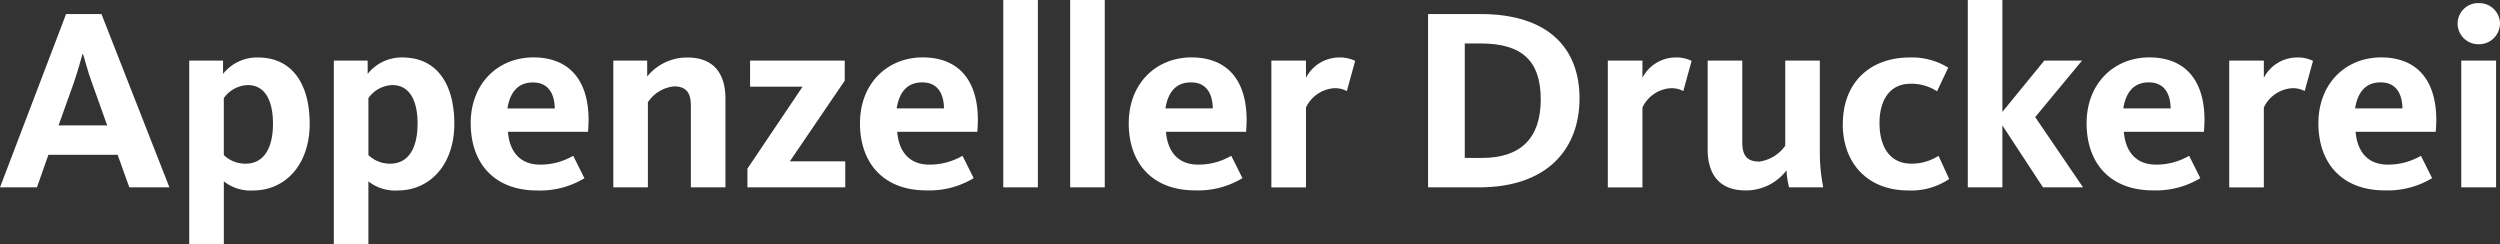
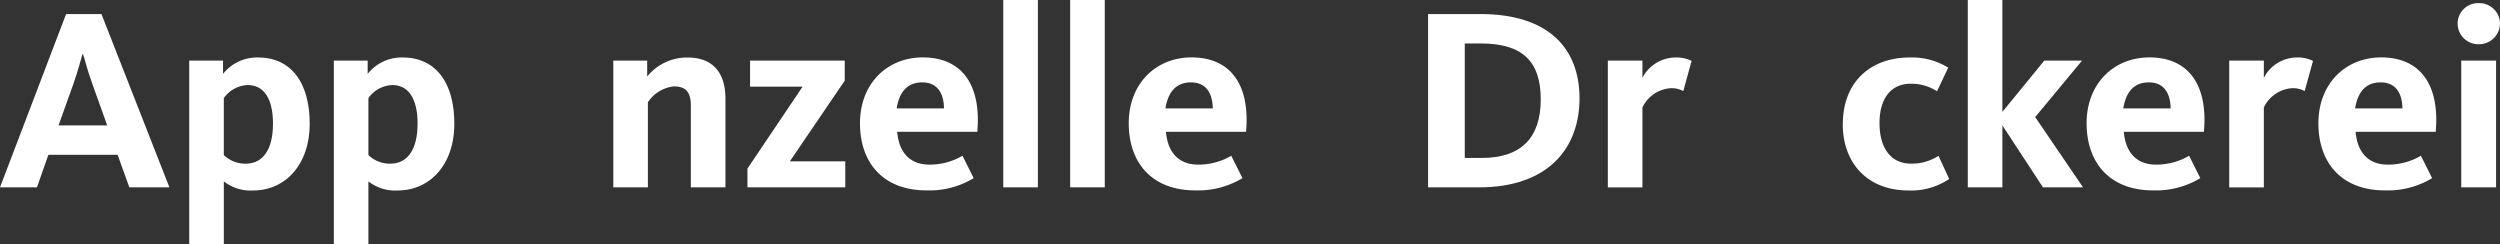
<svg xmlns="http://www.w3.org/2000/svg" width="265.641" height="25.934" viewBox="0 0 265.641 25.934">
  <rect x="0" y="0" width="265.641" height="25.934" fill="#333333" stroke="none" />
  <defs>
    <clipPath id="clip-path">
      <rect id="Rechteck_7" data-name="Rechteck 7" width="265.641" height="25.934" transform="translate(0 0)" fill="none" />
    </clipPath>
  </defs>
  <g id="Gruppe_4" data-name="Gruppe 4" transform="translate(0 0)">
    <g id="Gruppe_3" data-name="Gruppe 3" clip-path="url(#clip-path)">
      <path id="Pfad_19" data-name="Pfad 19" d="M7.022,1.493h3.759L18,19.906H13.741L12.5,16.451H5.142L3.926,19.906H0Zm4.369,11.833-1.576-4.4c-.581-1.576-.83-2.766-1-3.18H8.764c-.14.442-.444,1.686-.968,3.18l-1.576,4.4Z" fill="#fff" />
      <path id="Pfad_20" data-name="Pfad 20" d="M20.107,6.441H23.7V7.852a4.6,4.6,0,0,1,3.732-1.743c3.4,0,5.473,2.544,5.473,7.051,0,4.258-2.515,7.079-6.027,7.079a4.57,4.57,0,0,1-3.095-.968v6.663H20.107Zm8.9,6.719c0-2.544-.885-4.12-2.681-4.12a3.257,3.257,0,0,0-2.544,1.383v6.054a3.29,3.29,0,0,0,2.321.914c1.88,0,2.9-1.576,2.9-4.231" fill="#fff" />
      <path id="Pfad_21" data-name="Pfad 21" d="M35.472,6.441h3.594V7.852A4.6,4.6,0,0,1,42.8,6.109c3.4,0,5.474,2.544,5.474,7.051,0,4.258-2.516,7.079-6.029,7.079a4.572,4.572,0,0,1-3.1-.968v6.663H35.472Zm8.9,6.719c0-2.544-.886-4.12-2.682-4.12a3.255,3.255,0,0,0-2.544,1.383v6.054a3.286,3.286,0,0,0,2.321.914c1.88,0,2.9-1.576,2.9-4.231" fill="#fff" />
-       <path id="Pfad_22" data-name="Pfad 22" d="M50.014,13.1c0-4.258,2.931-7,6.663-7,3.816,0,5.862,2.434,5.862,6.636,0,.415-.027.829-.056,1.272H53.969c.164,1.992,1.189,3.484,3.428,3.484a6.875,6.875,0,0,0,3.51-.941L62.1,18.938a9.1,9.1,0,0,1-5.032,1.3c-4.506,0-7.05-2.848-7.05-7.134m8.93-1.576c-.027-1.521-.635-2.766-2.321-2.766-1.576,0-2.433,1.024-2.71,2.766Z" fill="#fff" />
      <path id="Pfad_23" data-name="Pfad 23" d="M65.168,6.442h3.6V8.128A5.455,5.455,0,0,1,73.047,6.11c2.931,0,4.036,1.881,4.036,4.368v9.428H73.407V11.225c0-1.355-.47-2.046-1.8-2.046a3.787,3.787,0,0,0-2.765,1.686v9.041H65.168Z" fill="#fff" />
      <path id="Pfad_24" data-name="Pfad 24" d="M79.42,17.916l5.862-8.71H79.7V6.442H89.759V8.57l-5.832,8.572h5.889v2.764H79.42Z" fill="#fff" />
      <path id="Pfad_25" data-name="Pfad 25" d="M91.379,13.1c0-4.258,2.931-7,6.662-7,3.816,0,5.862,2.434,5.862,6.636,0,.415-.027.829-.056,1.272H95.333c.164,1.992,1.189,3.484,3.428,3.484a6.882,6.882,0,0,0,3.51-.941l1.189,2.378a9.092,9.092,0,0,1-5.032,1.3c-4.505,0-7.049-2.848-7.049-7.134m8.93-1.576c-.027-1.521-.635-2.766-2.322-2.766-1.576,0-2.433,1.024-2.71,2.766Z" fill="#fff" />
      <rect id="Rechteck_5" data-name="Rechteck 5" width="3.676" height="19.906" transform="translate(106.605 0)" fill="#fff" />
      <rect id="Rechteck_6" data-name="Rechteck 6" width="3.676" height="19.906" transform="translate(113.712 0)" fill="#fff" />
      <path id="Pfad_26" data-name="Pfad 26" d="M119.936,13.1c0-4.258,2.931-7,6.663-7,3.816,0,5.862,2.434,5.862,6.636,0,.415-.027.829-.056,1.272h-8.514c.164,1.992,1.189,3.484,3.428,3.484a6.882,6.882,0,0,0,3.51-.941l1.189,2.378a9.1,9.1,0,0,1-5.032,1.3c-4.506,0-7.05-2.848-7.05-7.134m8.93-1.576c-.027-1.521-.635-2.766-2.321-2.766-1.576,0-2.433,1.024-2.71,2.766Z" fill="#fff" />
-       <path id="Pfad_27" data-name="Pfad 27" d="M135.091,6.442h3.678V8.267a3.986,3.986,0,0,1,3.4-2.157,3.689,3.689,0,0,1,1.825.36l-.884,3.207a2.613,2.613,0,0,0-1.41-.3,3.59,3.59,0,0,0-2.931,2.045v8.488h-3.678Z" fill="#fff" />
      <path id="Pfad_28" data-name="Pfad 28" d="M151.742,1.492H157.3c7.245,0,10.534,3.651,10.534,8.959s-3.346,9.455-10.673,9.455h-5.419Zm5.725,15.289c4.147,0,6.247-2.127,6.247-6.22,0-4.119-2.017-5.944-6.387-5.944h-1.686V16.781Z" fill="#fff" />
      <path id="Pfad_29" data-name="Pfad 29" d="M170.841,6.442h3.678V8.267a3.986,3.986,0,0,1,3.4-2.157,3.689,3.689,0,0,1,1.825.36l-.884,3.207a2.616,2.616,0,0,0-1.412-.3,3.59,3.59,0,0,0-2.929,2.045v8.488h-3.678Z" fill="#fff" />
-       <path id="Pfad_30" data-name="Pfad 30" d="M181.451,15.869V6.441h3.678v8.683c0,1.353.469,2.044,1.8,2.044a4.039,4.039,0,0,0,2.764-1.686V6.441h3.676v9.595a19.6,19.6,0,0,0,.36,3.869H190.1a10.068,10.068,0,0,1-.277-1.8,5.405,5.405,0,0,1-4.34,2.129c-2.958,0-4.036-1.909-4.036-4.369" fill="#fff" />
      <path id="Pfad_31" data-name="Pfad 31" d="M195.813,13.187c0-4.534,3.014-7.078,7.078-7.078a7.326,7.326,0,0,1,4.119,1.079L205.822,9.7A4.971,4.971,0,0,0,203,8.9c-2.156,0-3.291,1.686-3.291,4.175s1.078,4.314,3.372,4.314a5.266,5.266,0,0,0,2.9-.831l1.132,2.461a7.214,7.214,0,0,1-4.34,1.218c-4.313,0-6.967-2.877-6.967-7.052" fill="#fff" />
      <path id="Pfad_32" data-name="Pfad 32" d="M209.09,0h3.676V11.888l4.451-5.446h4.009l-4.975,6,5.085,7.465h-4.257l-4.313-6.58v6.58H209.09Z" fill="#fff" />
      <path id="Pfad_33" data-name="Pfad 33" d="M221.715,13.1c0-4.258,2.931-7,6.663-7,3.816,0,5.862,2.434,5.862,6.636,0,.415-.027.829-.056,1.272H225.67c.164,1.992,1.189,3.484,3.428,3.484a6.882,6.882,0,0,0,3.51-.941l1.189,2.378a9.1,9.1,0,0,1-5.032,1.3c-4.506,0-7.05-2.848-7.05-7.134m8.93-1.576c-.027-1.521-.635-2.766-2.321-2.766-1.576,0-2.433,1.024-2.71,2.766Z" fill="#fff" />
      <path id="Pfad_34" data-name="Pfad 34" d="M236.869,6.442h3.678V8.267a3.986,3.986,0,0,1,3.4-2.157,3.689,3.689,0,0,1,1.825.36l-.884,3.207a2.613,2.613,0,0,0-1.41-.3,3.59,3.59,0,0,0-2.931,2.045v8.488h-3.678Z" fill="#fff" />
      <path id="Pfad_35" data-name="Pfad 35" d="M246.345,13.1c0-4.258,2.931-7,6.663-7,3.816,0,5.862,2.434,5.862,6.636,0,.415-.027.829-.056,1.272H250.3c.164,1.992,1.189,3.484,3.428,3.484a6.875,6.875,0,0,0,3.51-.941l1.189,2.378a9.1,9.1,0,0,1-5.032,1.3c-4.506,0-7.05-2.848-7.05-7.134m8.93-1.576c-.027-1.521-.635-2.766-2.321-2.766-1.576,0-2.433,1.024-2.71,2.766Z" fill="#fff" />
      <path id="Pfad_36" data-name="Pfad 36" d="M261.137,2.488A2.176,2.176,0,0,1,263.374.332a2.2,2.2,0,0,1,2.267,2.156A2.23,2.23,0,0,1,263.374,4.7a2.2,2.2,0,0,1-2.237-2.212m.387,3.953h3.7V19.905h-3.7Z" fill="#fff" />
    </g>
  </g>
</svg>